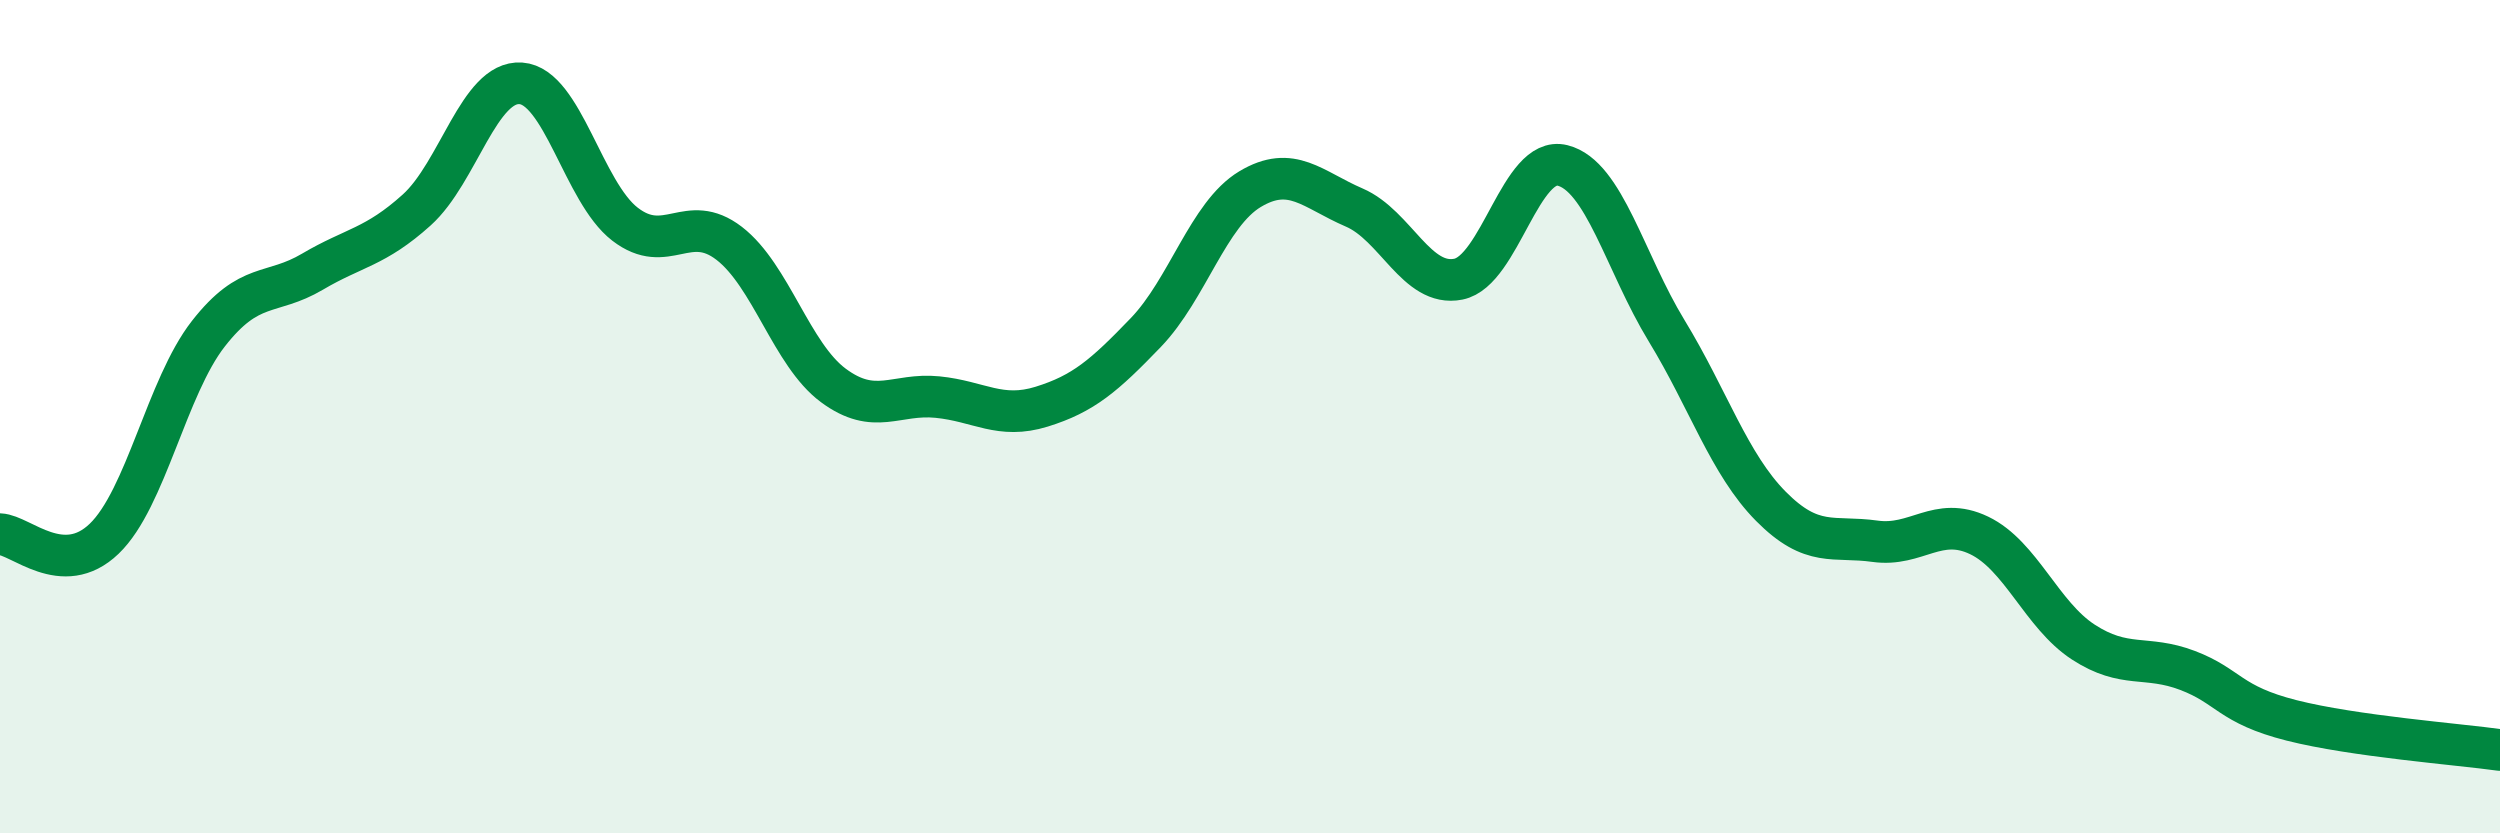
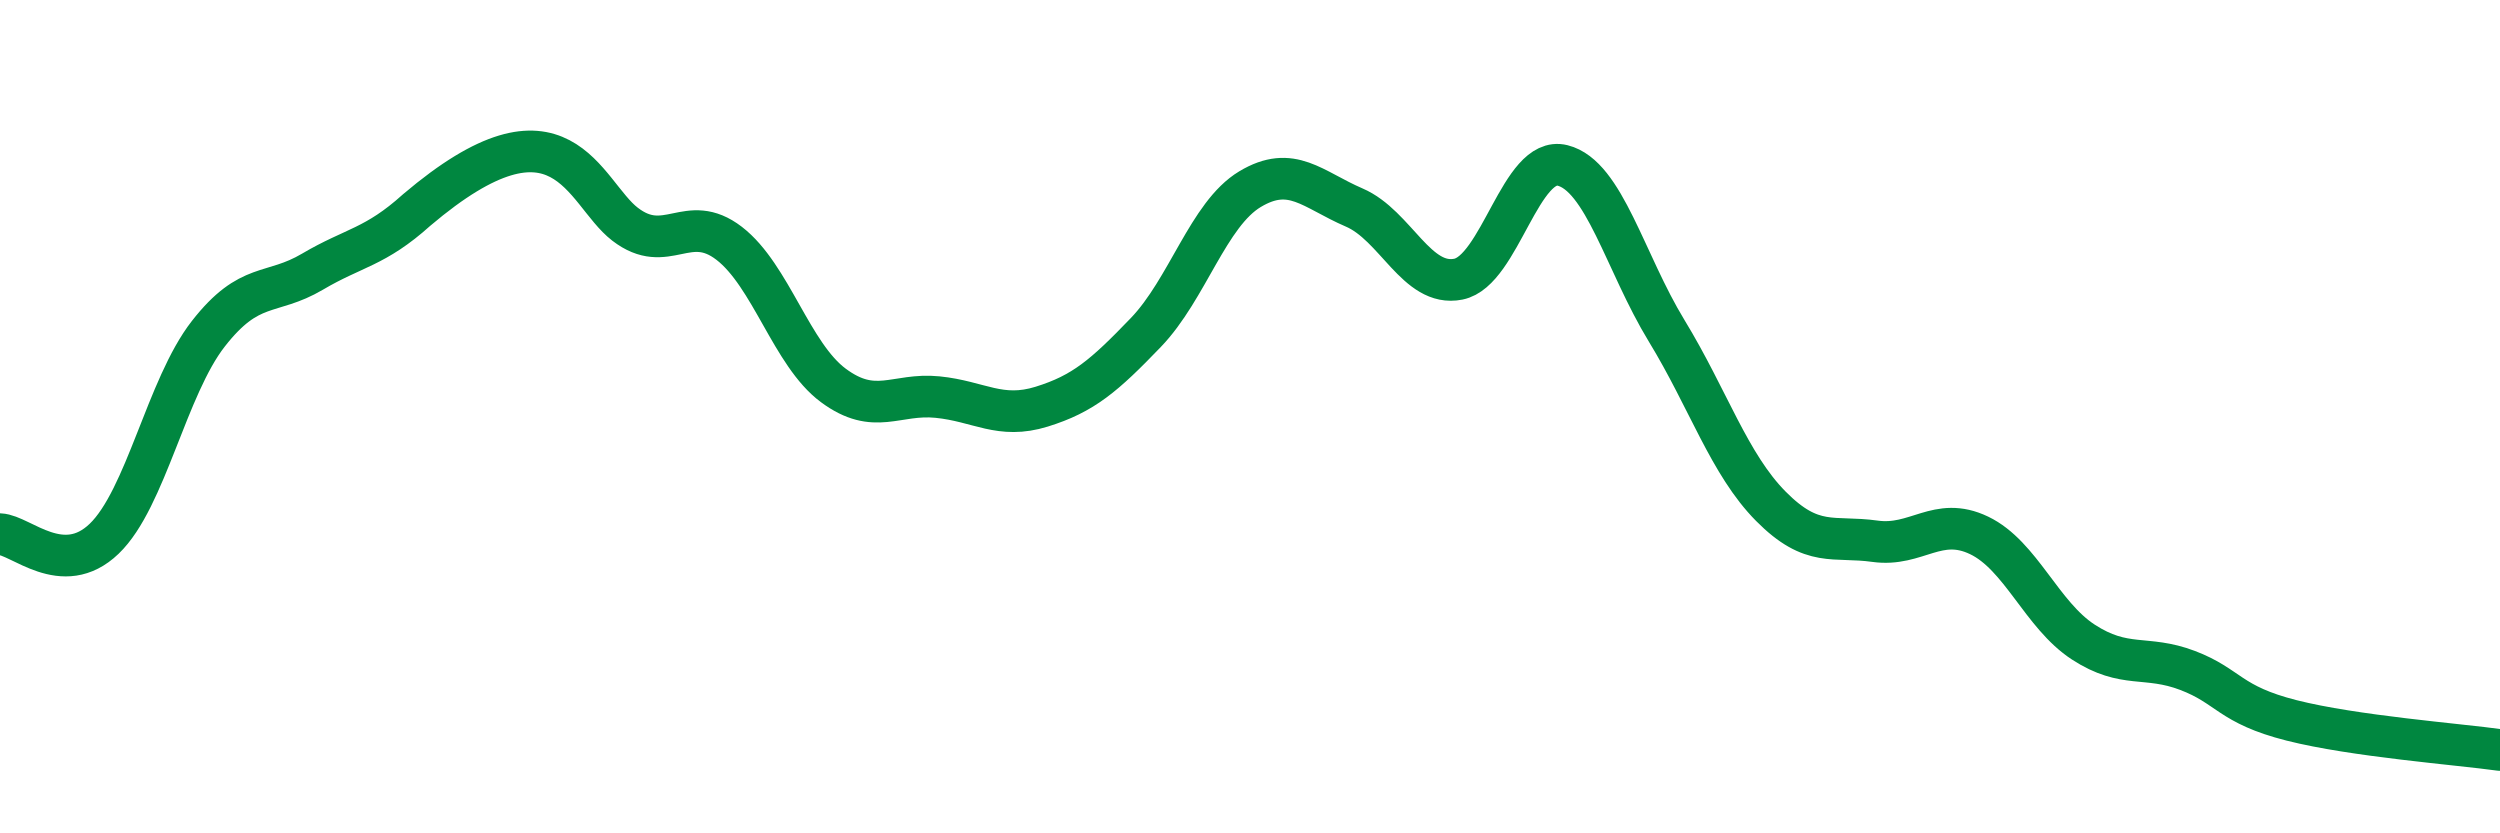
<svg xmlns="http://www.w3.org/2000/svg" width="60" height="20" viewBox="0 0 60 20">
-   <path d="M 0,12.82 C 0.5,12.84 1.5,13.89 2.5,12.93 C 3.5,11.97 4,9.29 5,8.01 C 6,6.73 6.5,7.11 7.5,6.52 C 8.5,5.93 9,5.94 10,5.04 C 11,4.14 11.5,1.93 12.5,2 C 13.5,2.07 14,4.61 15,5.38 C 16,6.15 16.5,5.07 17.5,5.84 C 18.5,6.61 19,8.51 20,9.25 C 21,9.99 21.5,9.43 22.5,9.53 C 23.5,9.63 24,10.07 25,9.76 C 26,9.45 26.5,9.02 27.5,7.98 C 28.5,6.94 29,5.14 30,4.54 C 31,3.94 31.5,4.55 32.5,4.98 C 33.5,5.41 34,6.9 35,6.7 C 36,6.5 36.5,3.72 37.5,3.97 C 38.5,4.22 39,6.3 40,7.94 C 41,9.58 41.5,11.14 42.5,12.15 C 43.5,13.16 44,12.85 45,12.99 C 46,13.13 46.5,12.37 47.5,12.85 C 48.5,13.33 49,14.76 50,15.41 C 51,16.06 51.5,15.71 52.5,16.09 C 53.5,16.47 53.5,16.91 55,17.29 C 56.5,17.67 59,17.86 60,18L60 20L0 20Z" fill="#008740" opacity="0.1" stroke-linecap="round" stroke-linejoin="round" />
-   <path d="M 0,12.82 C 0.5,12.84 1.5,13.89 2.5,12.93 C 3.5,11.97 4,9.29 5,8.01 C 6,6.73 6.5,7.11 7.5,6.52 C 8.5,5.93 9,5.94 10,5.04 C 11,4.14 11.5,1.93 12.5,2 C 13.5,2.07 14,4.61 15,5.38 C 16,6.15 16.5,5.07 17.5,5.84 C 18.5,6.61 19,8.51 20,9.25 C 21,9.99 21.5,9.43 22.5,9.53 C 23.5,9.63 24,10.07 25,9.76 C 26,9.45 26.5,9.02 27.5,7.98 C 28.5,6.94 29,5.14 30,4.54 C 31,3.94 31.5,4.55 32.5,4.98 C 33.5,5.41 34,6.9 35,6.7 C 36,6.5 36.5,3.72 37.5,3.97 C 38.5,4.22 39,6.3 40,7.94 C 41,9.58 41.5,11.14 42.5,12.15 C 43.5,13.16 44,12.85 45,12.99 C 46,13.13 46.5,12.37 47.5,12.85 C 48.5,13.33 49,14.76 50,15.41 C 51,16.06 51.5,15.71 52.5,16.09 C 53.5,16.47 53.5,16.91 55,17.29 C 56.5,17.67 59,17.86 60,18" stroke="#008740" stroke-width="1" fill="none" stroke-linecap="round" stroke-linejoin="round" />
+   <path d="M 0,12.82 C 0.5,12.84 1.5,13.89 2.5,12.93 C 3.5,11.97 4,9.29 5,8.01 C 6,6.73 6.5,7.11 7.5,6.52 C 8.5,5.93 9,5.94 10,5.04 C 13.5,2.07 14,4.61 15,5.38 C 16,6.15 16.5,5.07 17.5,5.84 C 18.5,6.61 19,8.51 20,9.25 C 21,9.99 21.5,9.43 22.5,9.53 C 23.5,9.63 24,10.07 25,9.76 C 26,9.45 26.5,9.02 27.5,7.98 C 28.5,6.94 29,5.14 30,4.54 C 31,3.94 31.5,4.55 32.5,4.98 C 33.5,5.41 34,6.9 35,6.7 C 36,6.5 36.5,3.72 37.5,3.97 C 38.5,4.22 39,6.3 40,7.94 C 41,9.58 41.5,11.14 42.5,12.15 C 43.5,13.16 44,12.85 45,12.99 C 46,13.13 46.5,12.37 47.5,12.85 C 48.5,13.33 49,14.76 50,15.41 C 51,16.06 51.5,15.71 52.5,16.09 C 53.5,16.47 53.5,16.91 55,17.29 C 56.5,17.67 59,17.86 60,18" stroke="#008740" stroke-width="1" fill="none" stroke-linecap="round" stroke-linejoin="round" />
</svg>